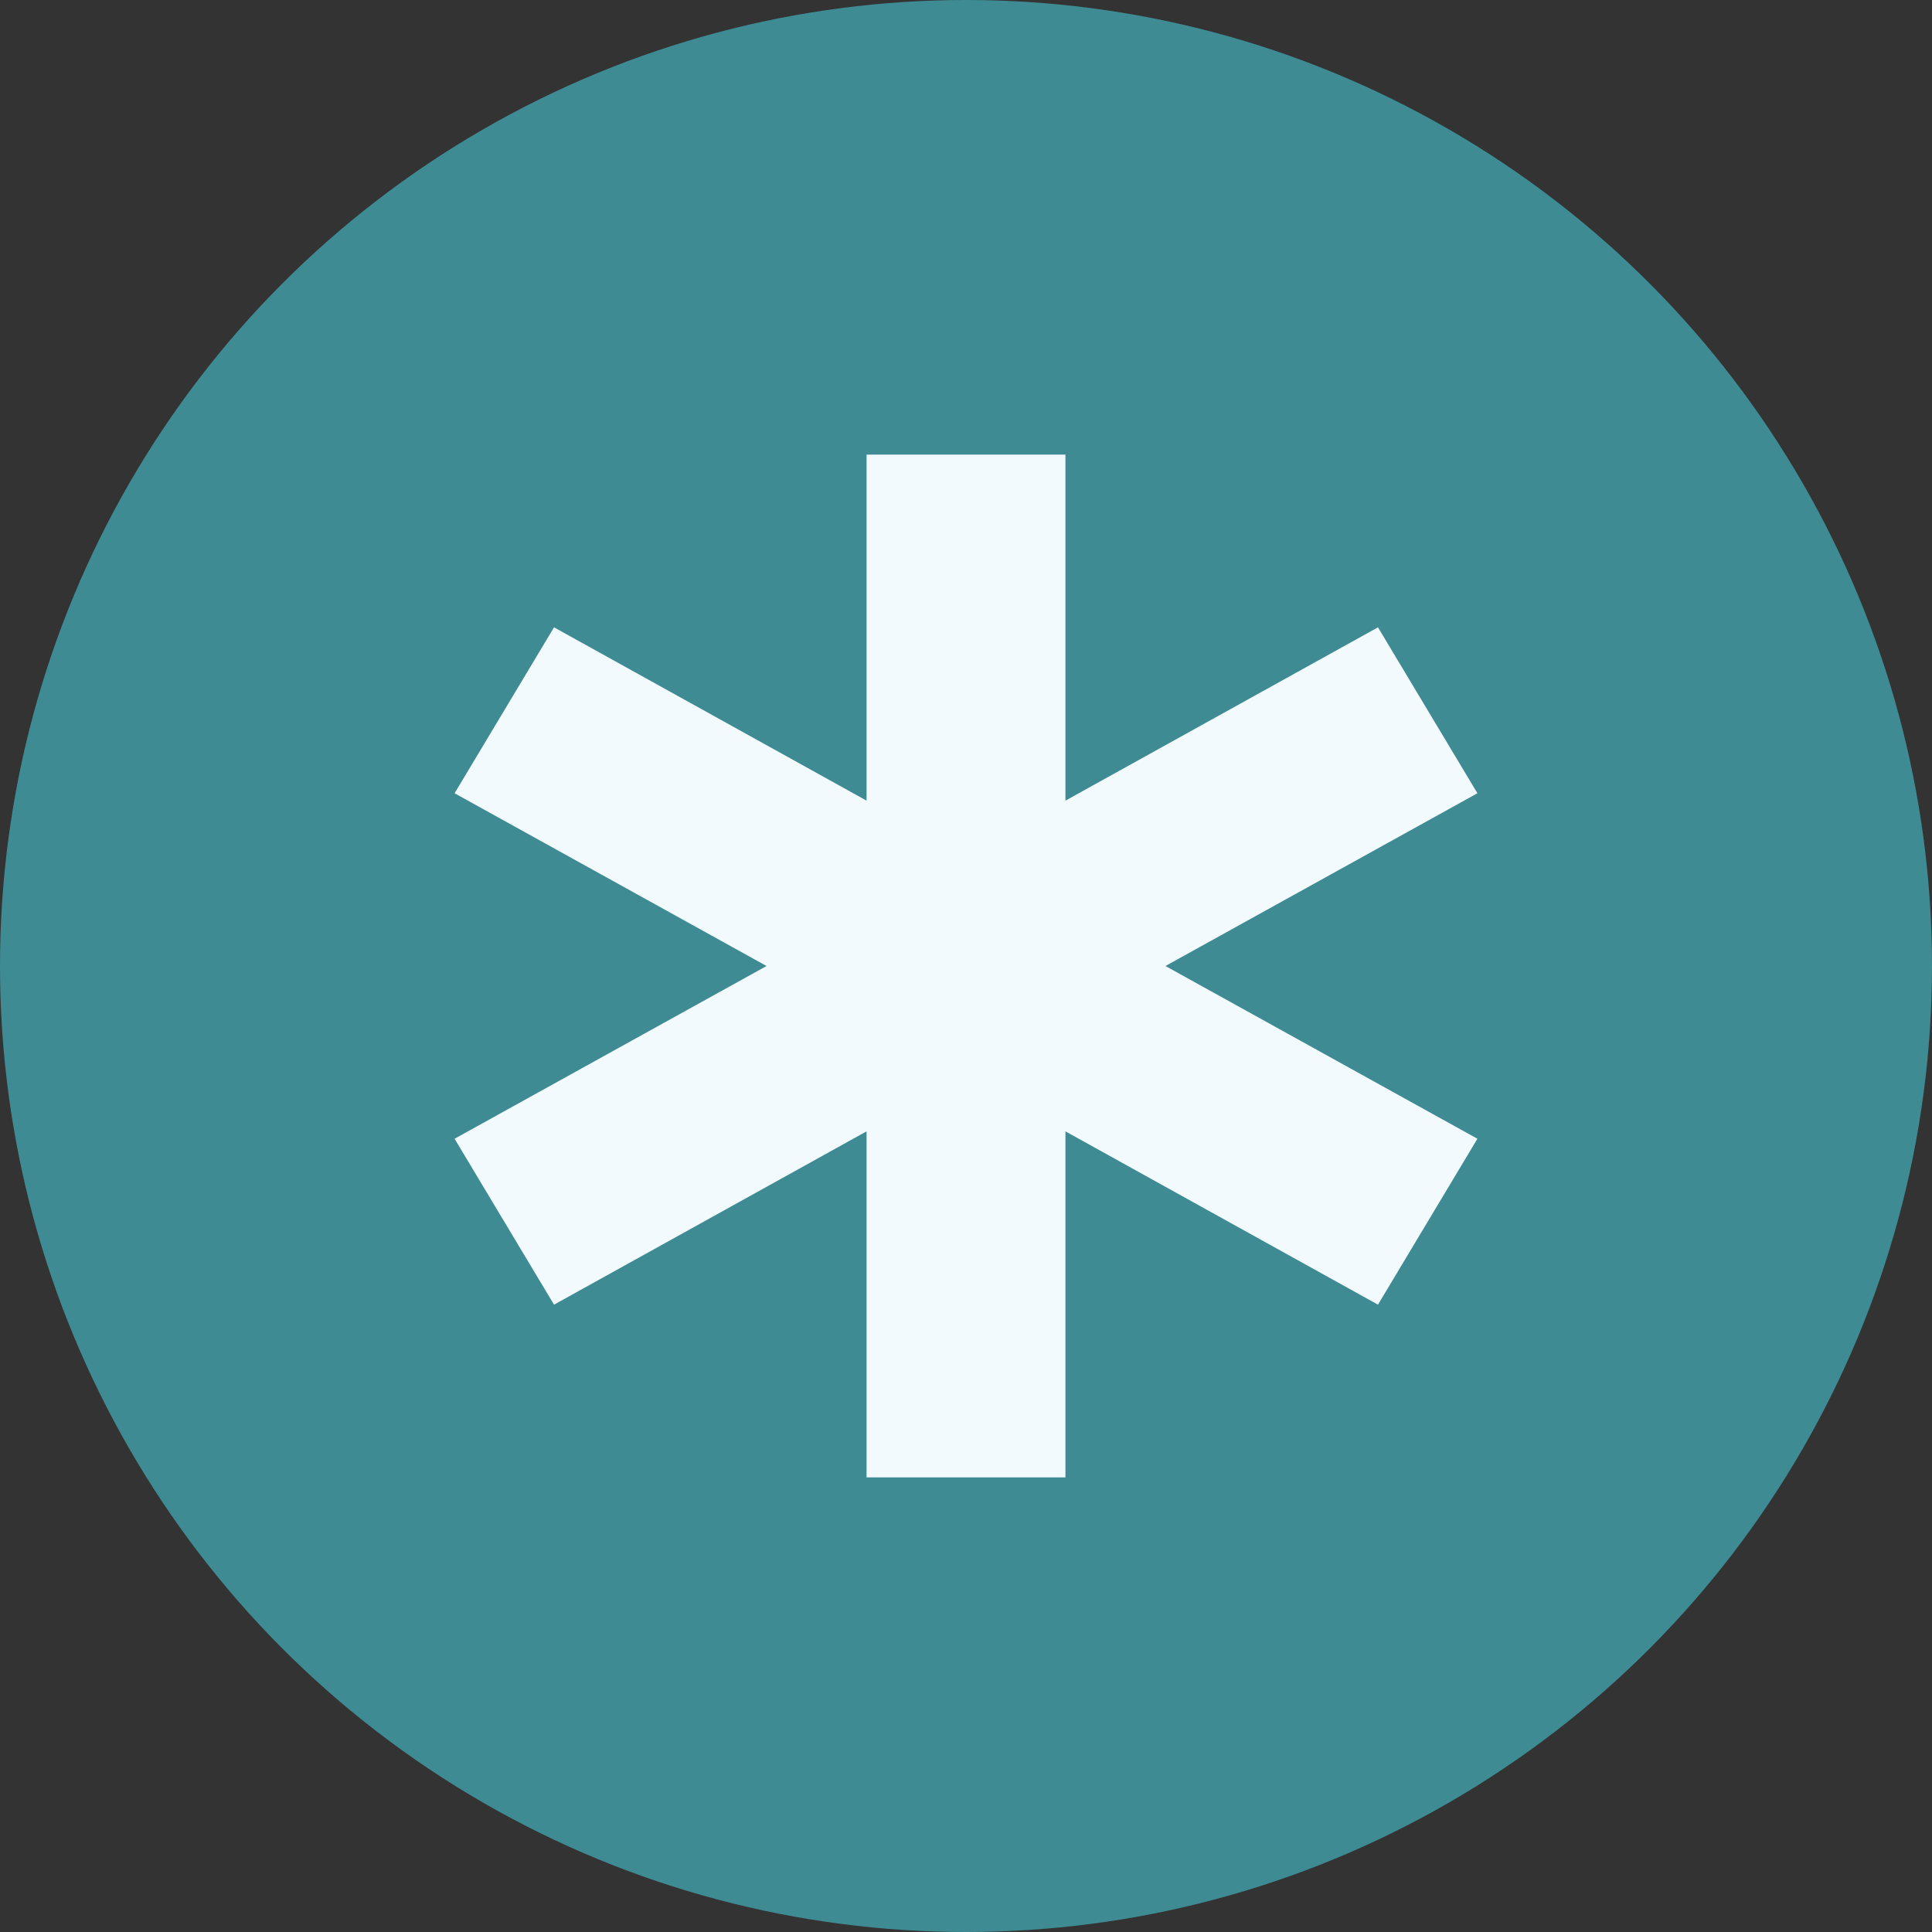
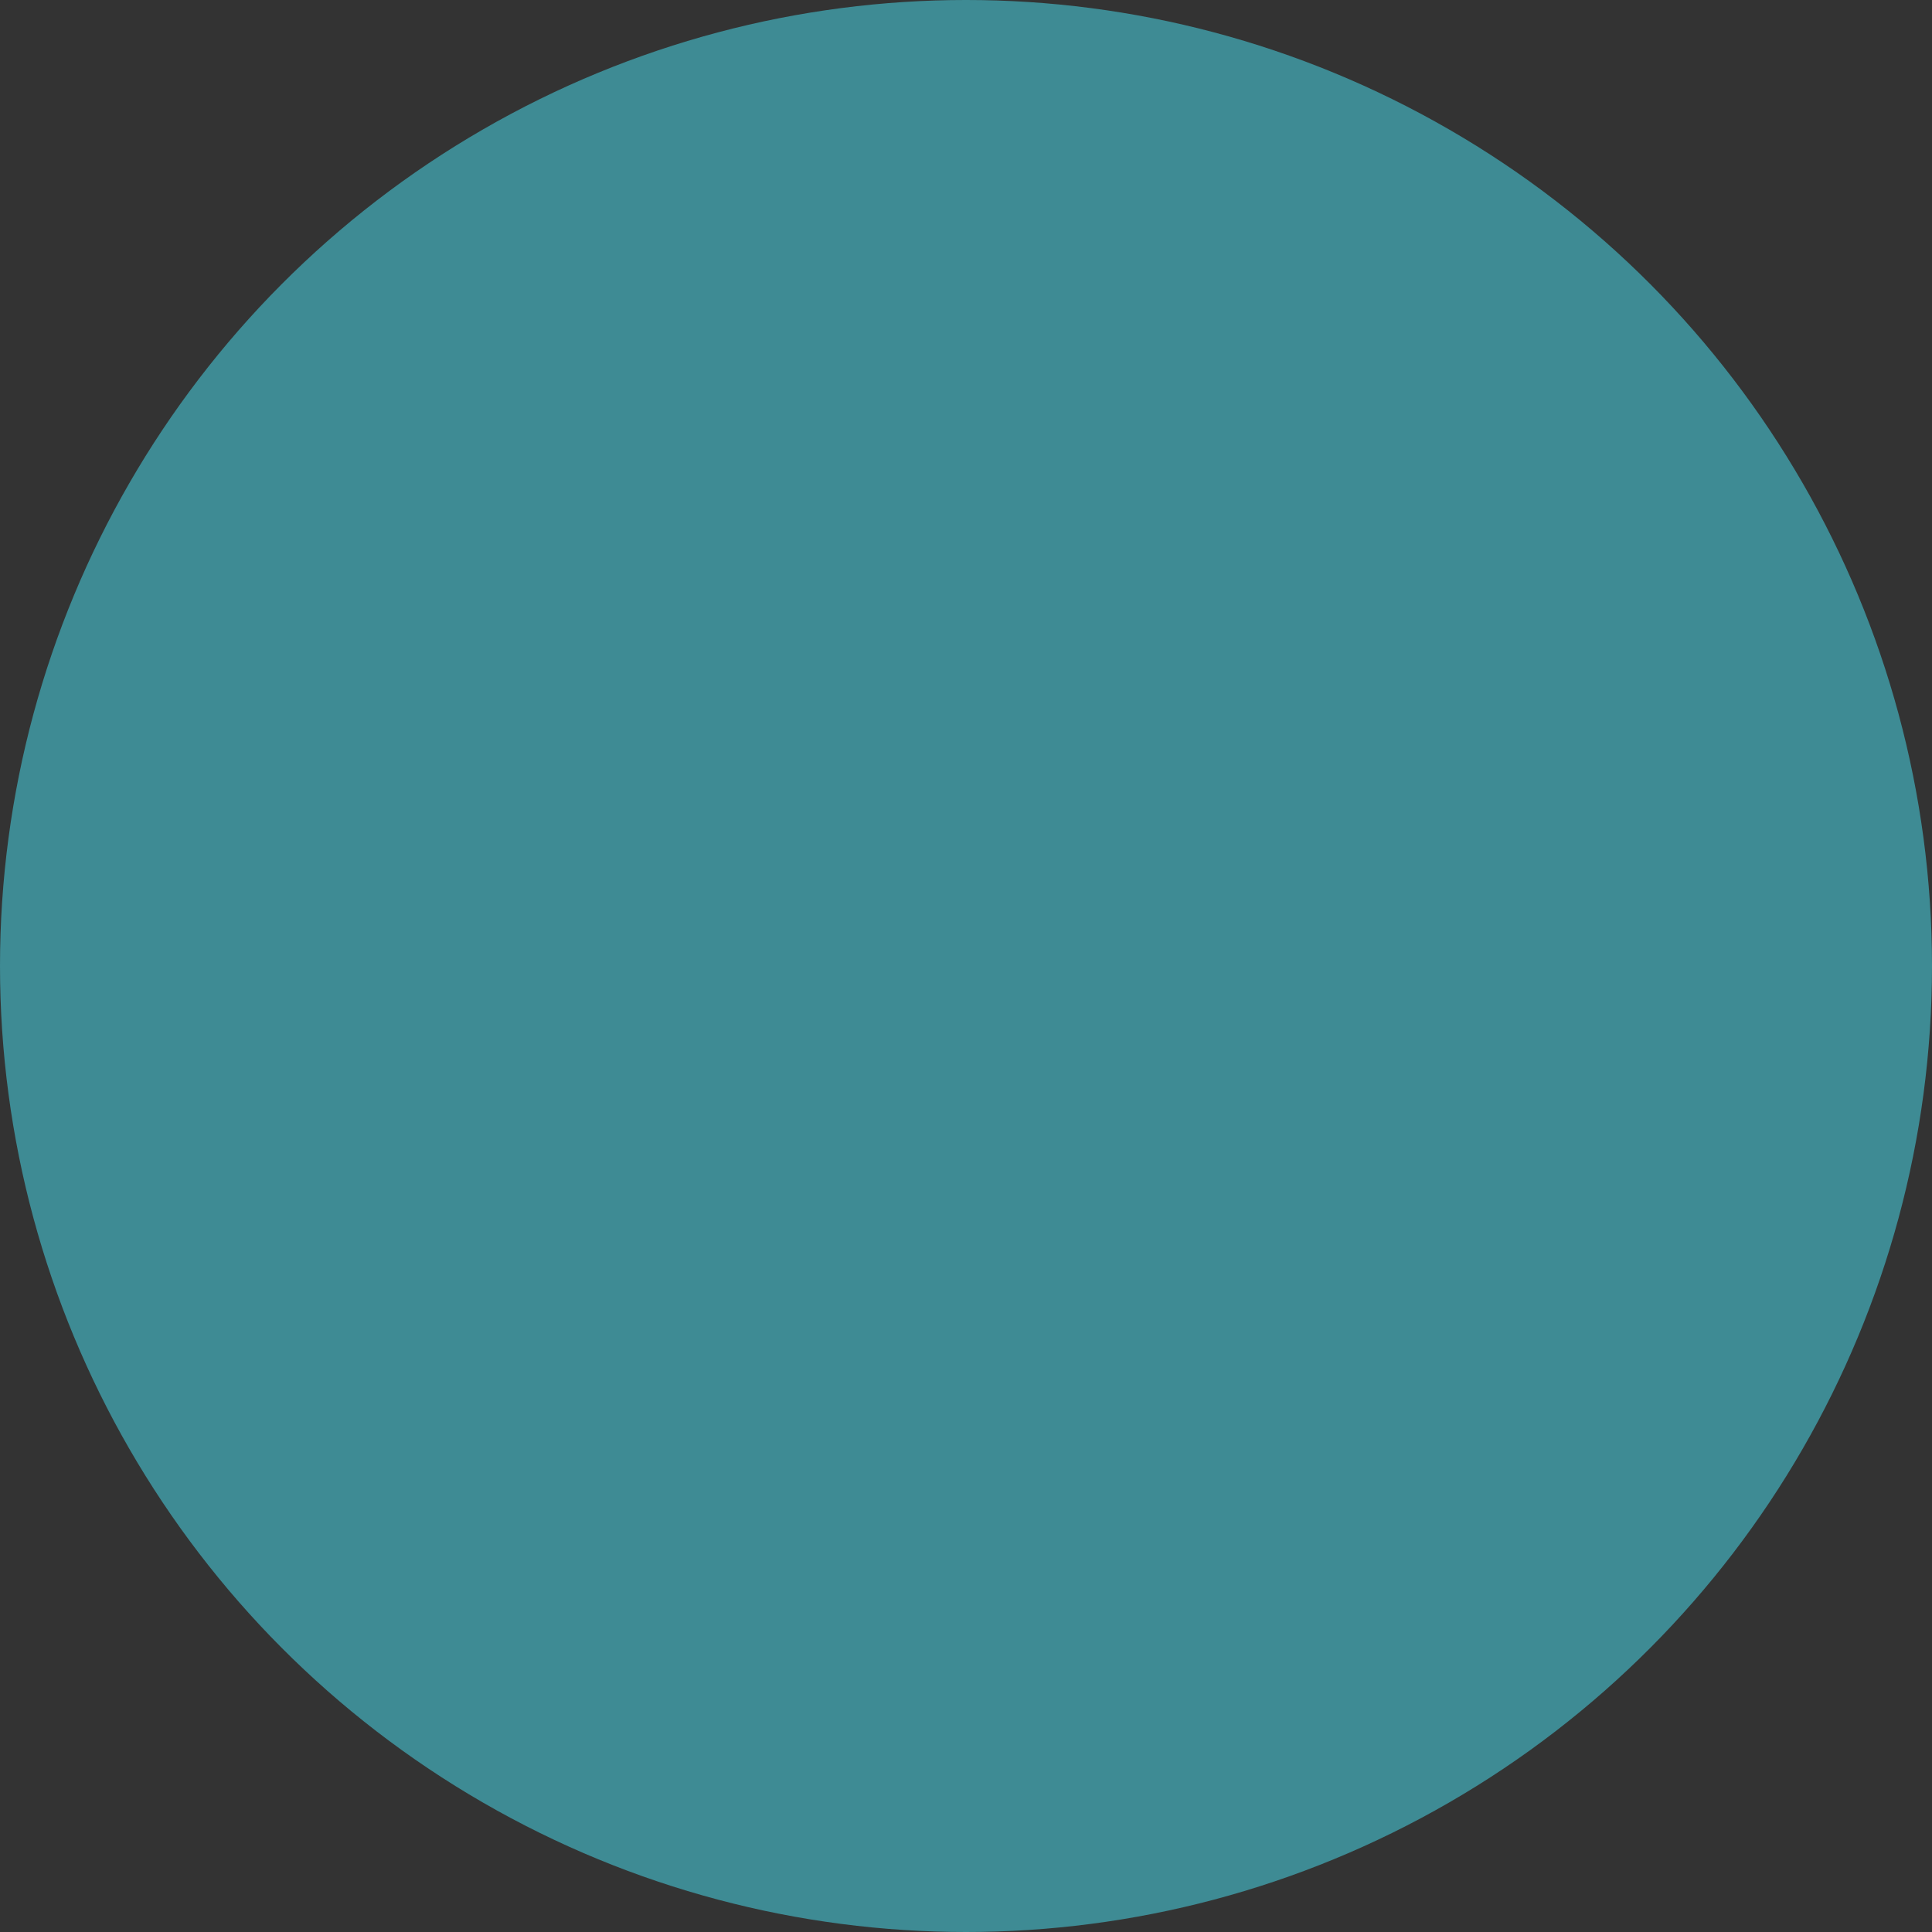
<svg xmlns="http://www.w3.org/2000/svg" viewBox="0 0 34 34">
  <rect x="0" y="0" width="34" height="34" fill="#333333" stroke="none" />
  <defs>
    <style>
      .cls-1{fill:#3e8b94;}
      .cls-2{fill:#f3fafd;}
    </style>
  </defs>
  <circle class="cls-1" cx="17" cy="17" r="17" />
-   <polygon class="cls-2" points="15.25 8 15.25 14.09 9.75 11.04 8 13.96 13.49 17 8 20.04 9.75 22.96 15.25 19.91 15.25 26 18.75 26 18.75 19.91 24.25 22.96 26 20.04 20.51 17 26 13.96 24.25 11.04 18.75 14.09 18.75 8 15.25 8" />
</svg>